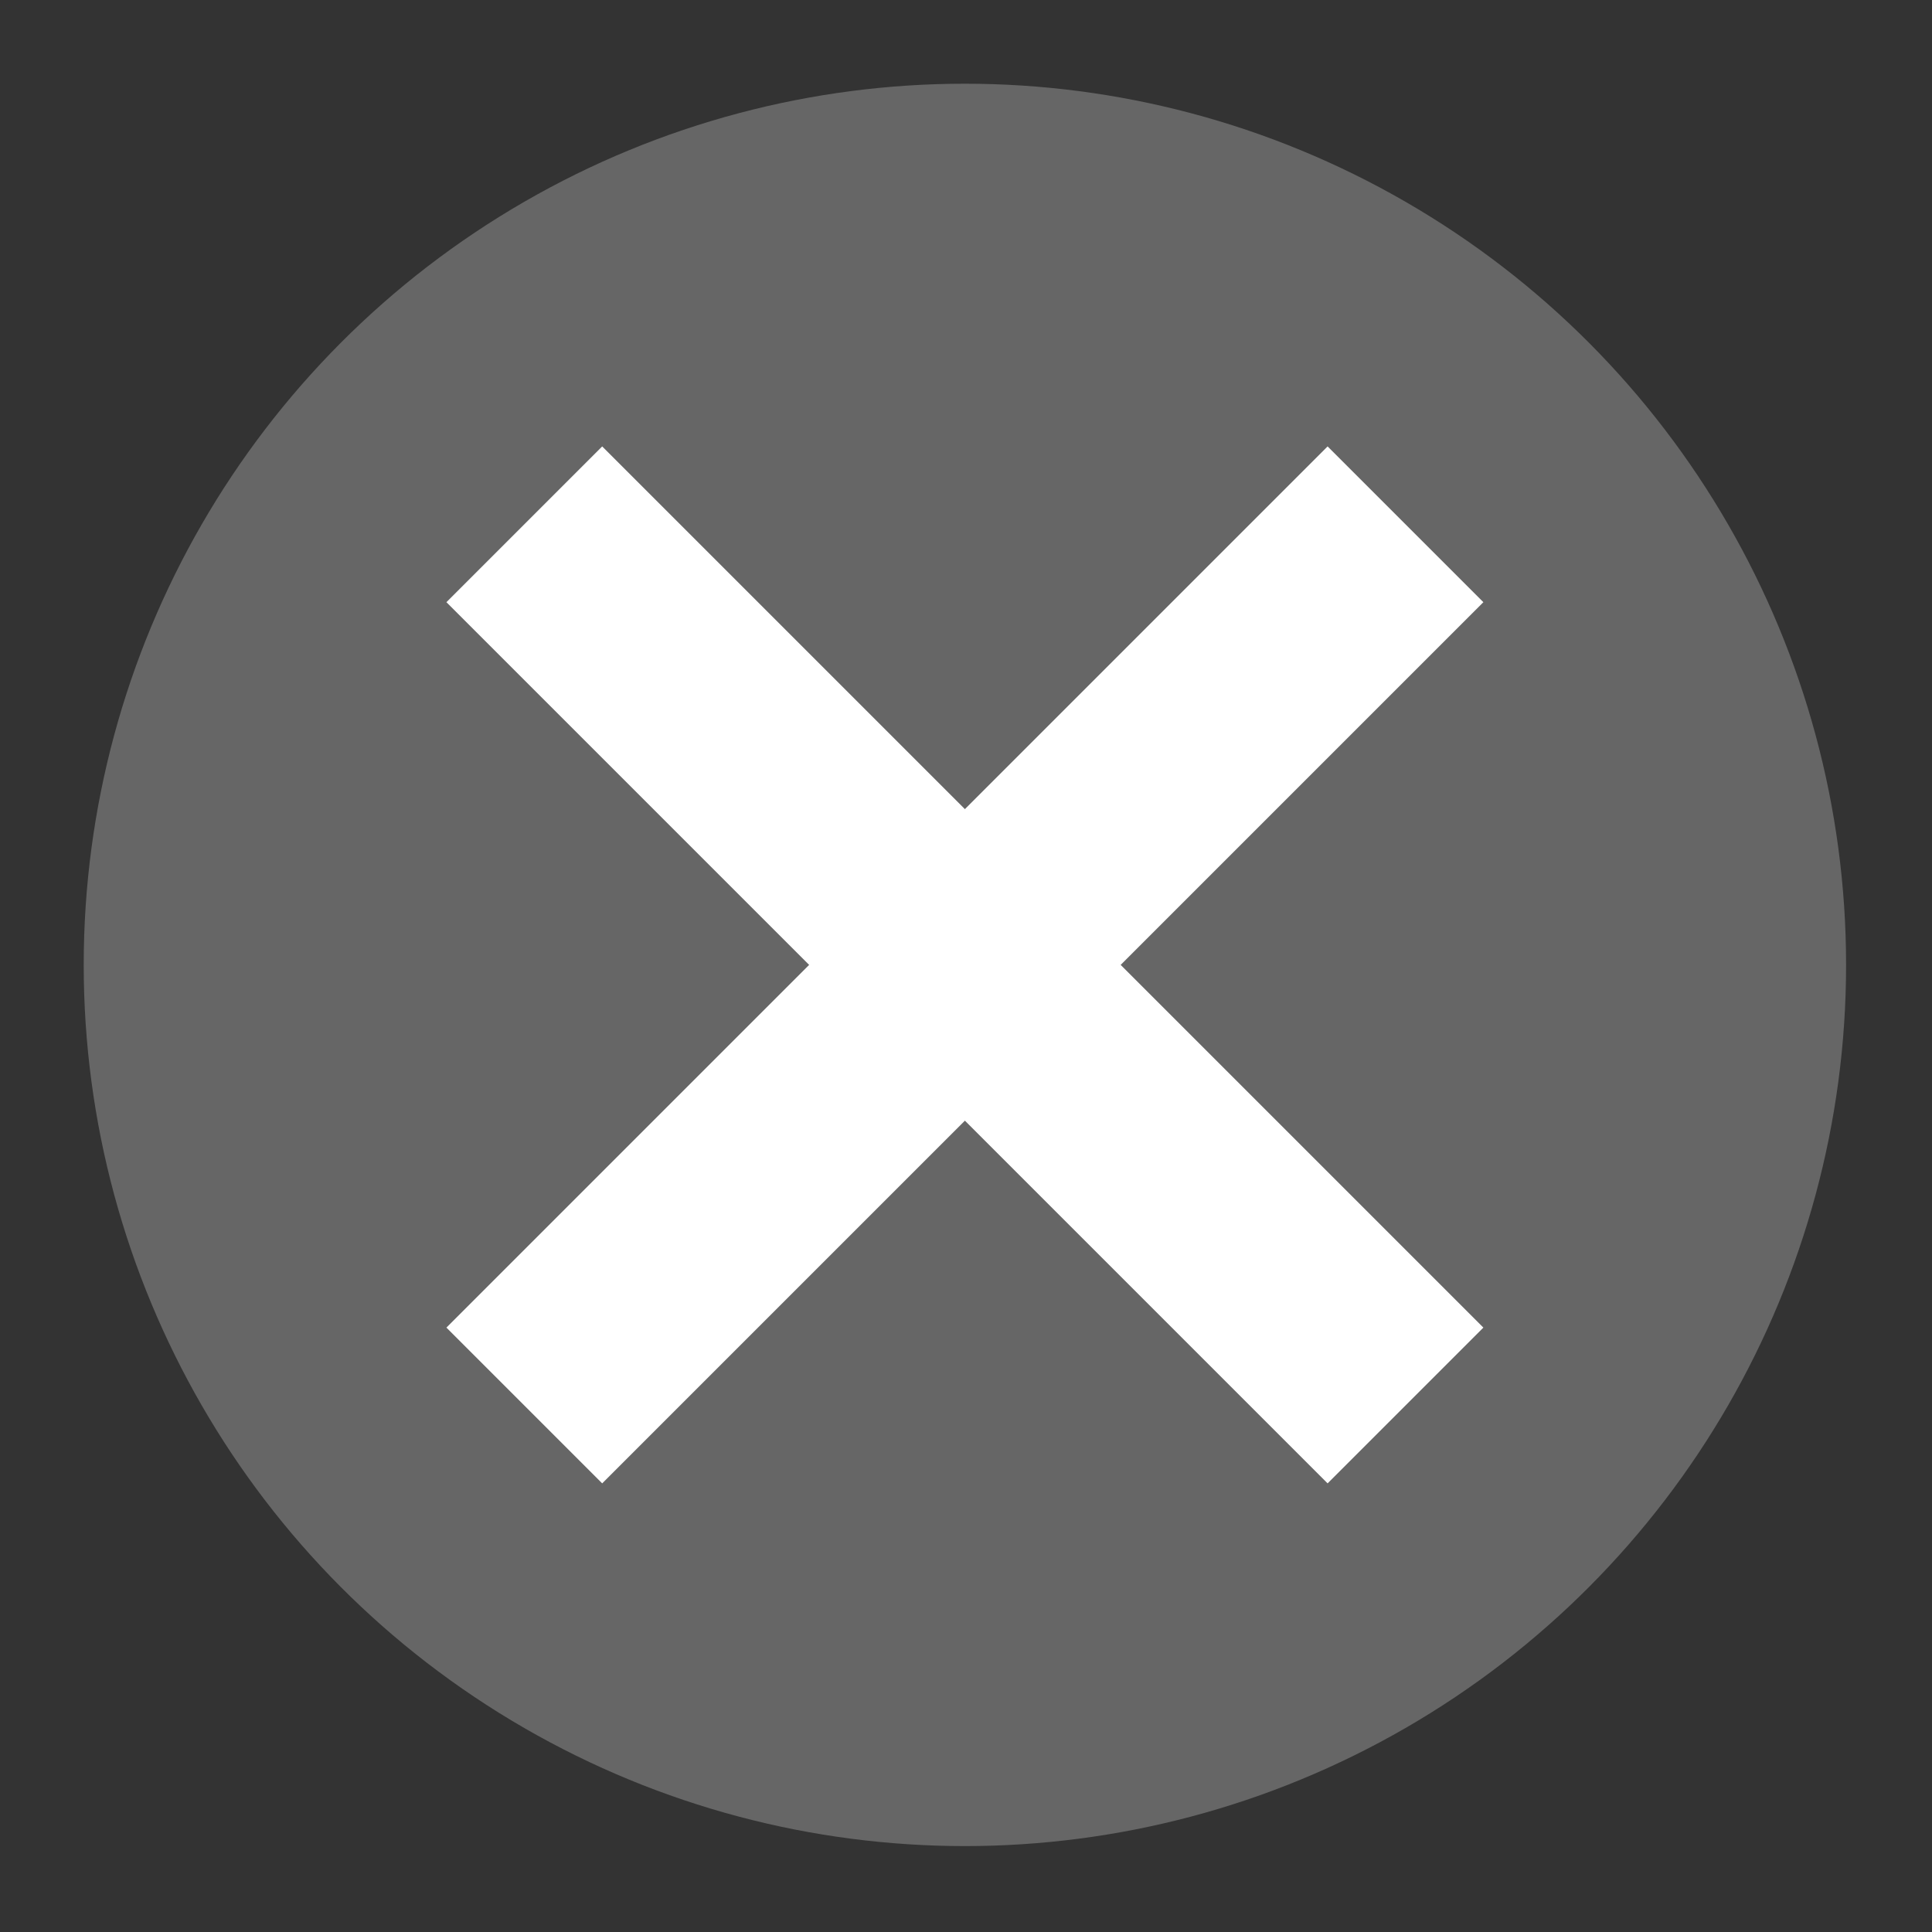
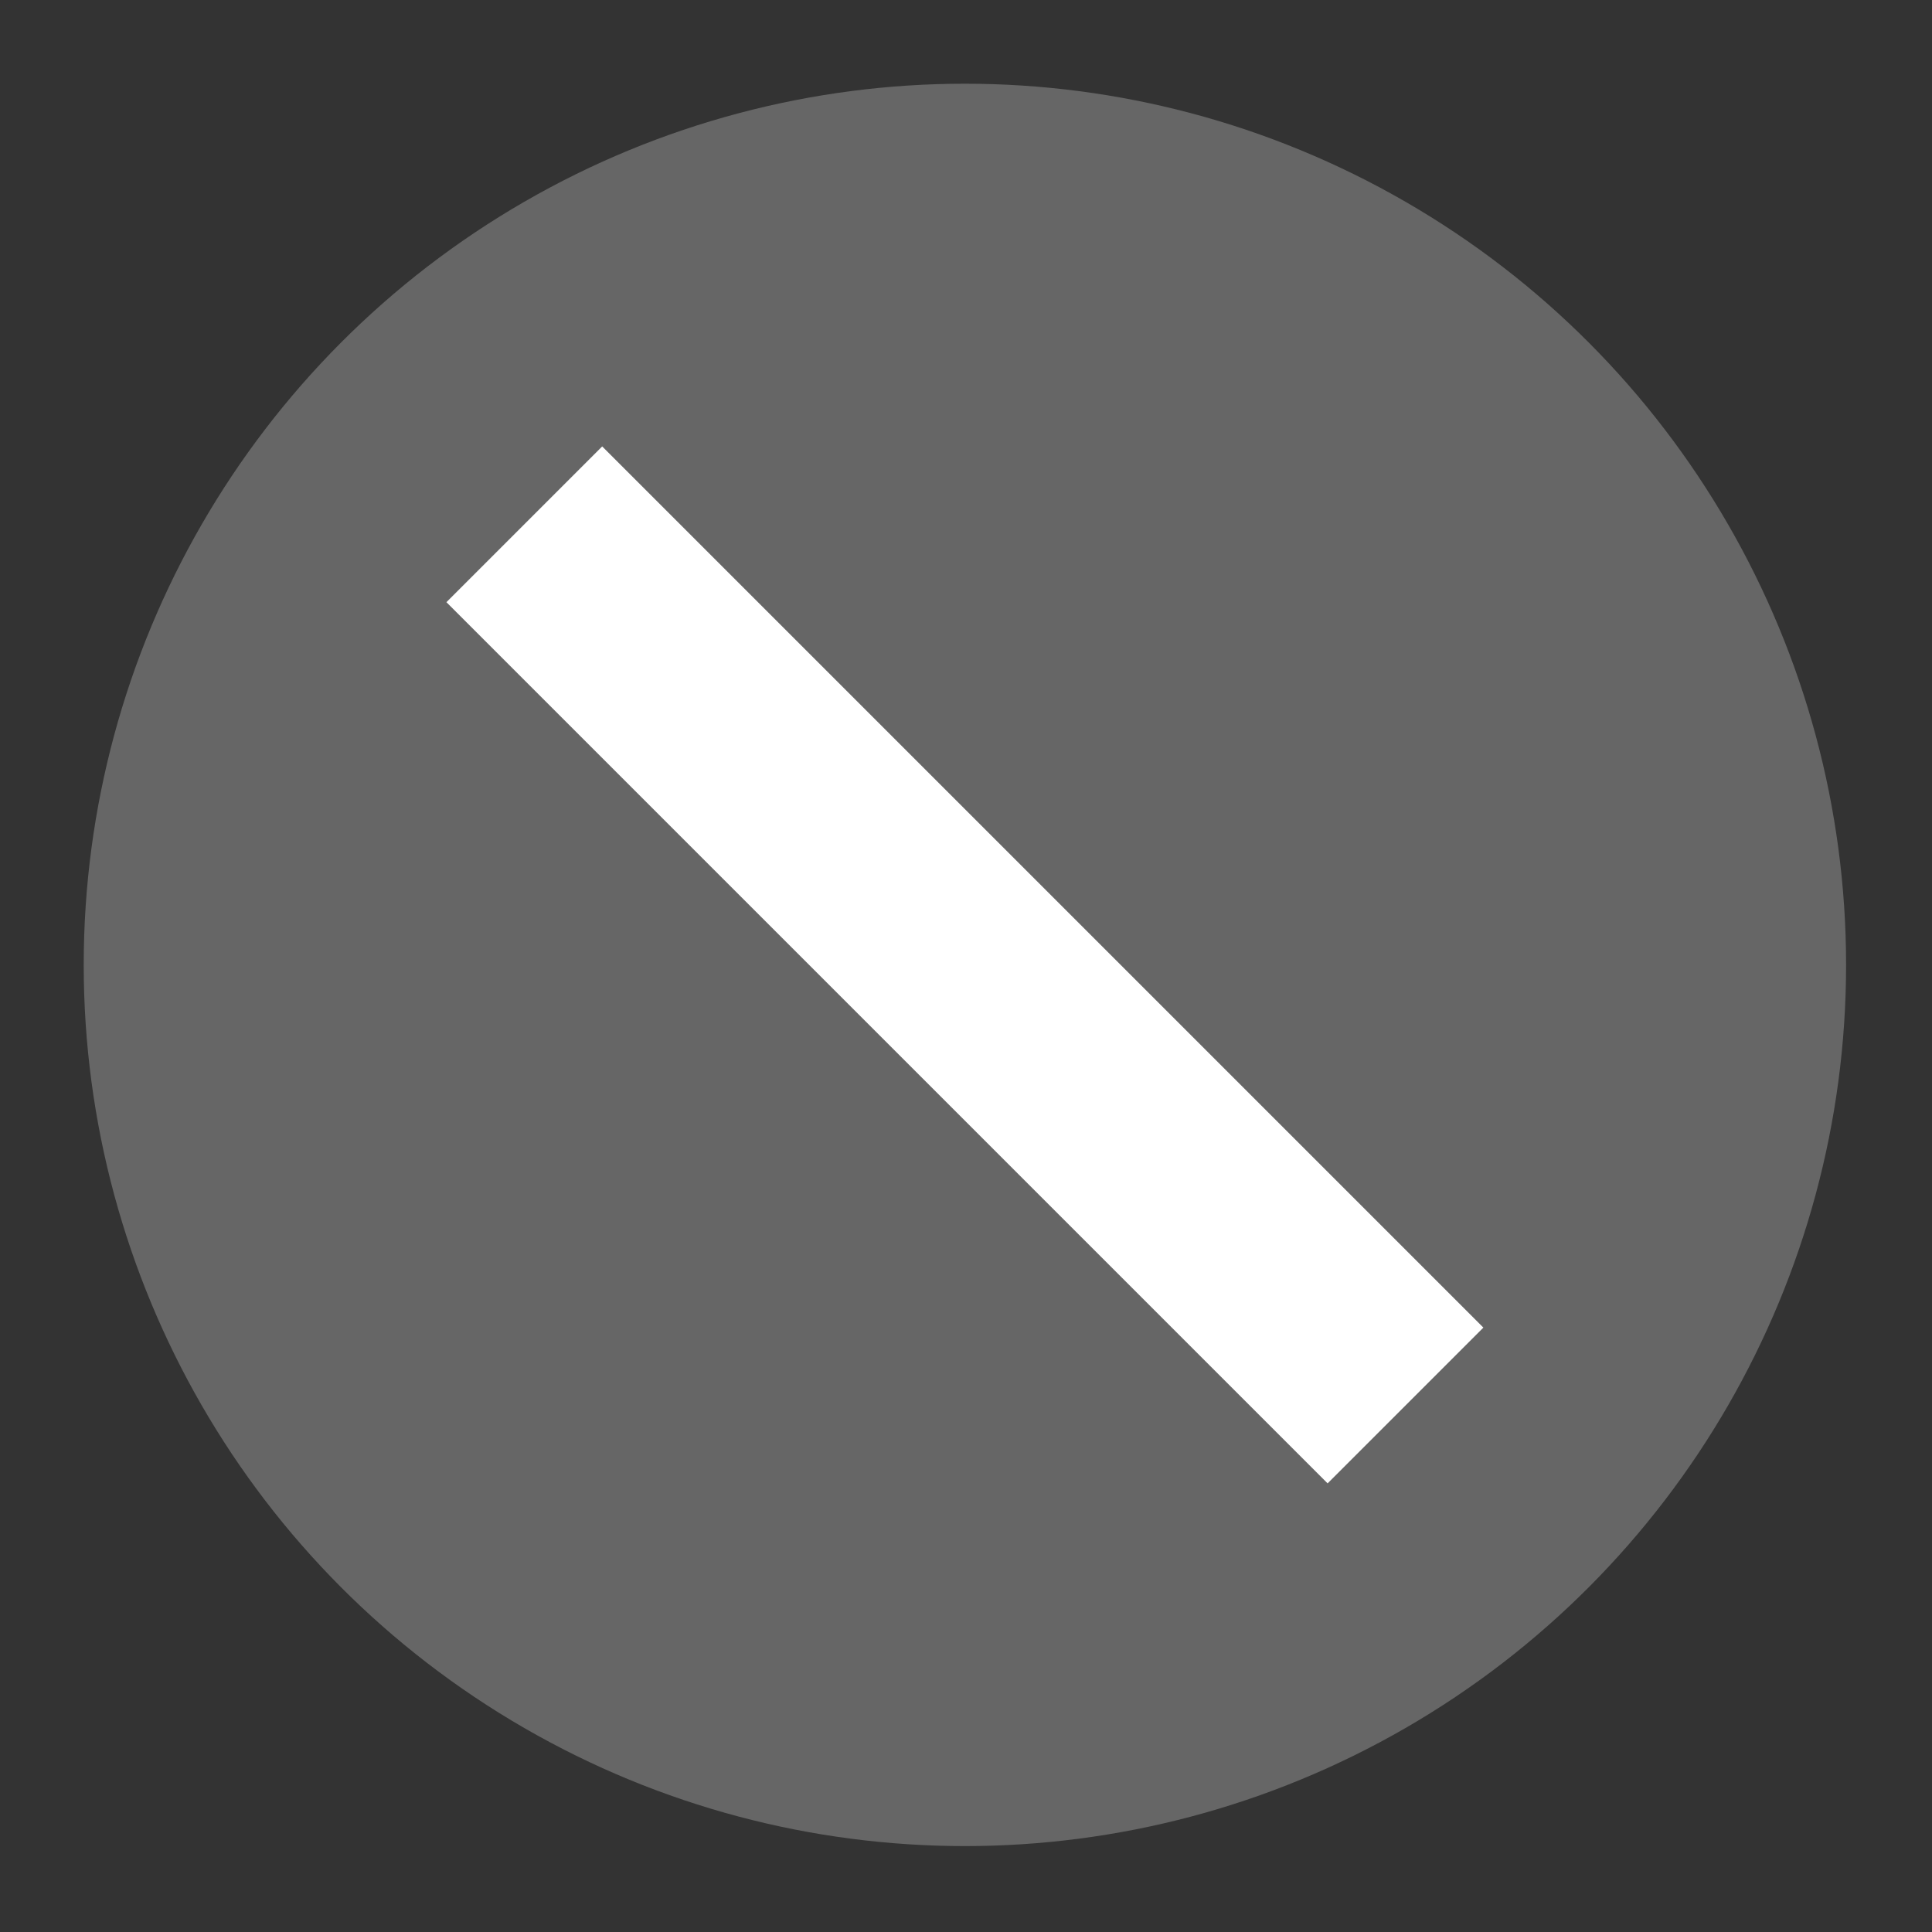
<svg xmlns="http://www.w3.org/2000/svg" id="Layer_1" data-name="Layer 1" viewBox="0 0 8.77 8.77">
  <rect x="0" y="0" width="8.77" height="8.77" fill="#333333" stroke="none" />
  <defs>
    <style>.cls-1{fill:#666;}.cls-2{fill:none;stroke:#fff;stroke-miterlimit:10;}</style>
  </defs>
  <circle class="cls-1" cx="4.38" cy="4.38" r="4" />
  <line class="cls-2" x1="2.38" y1="2.38" x2="6.38" y2="6.38" />
-   <line class="cls-2" x1="2.38" y1="6.38" x2="6.38" y2="2.38" />
</svg>